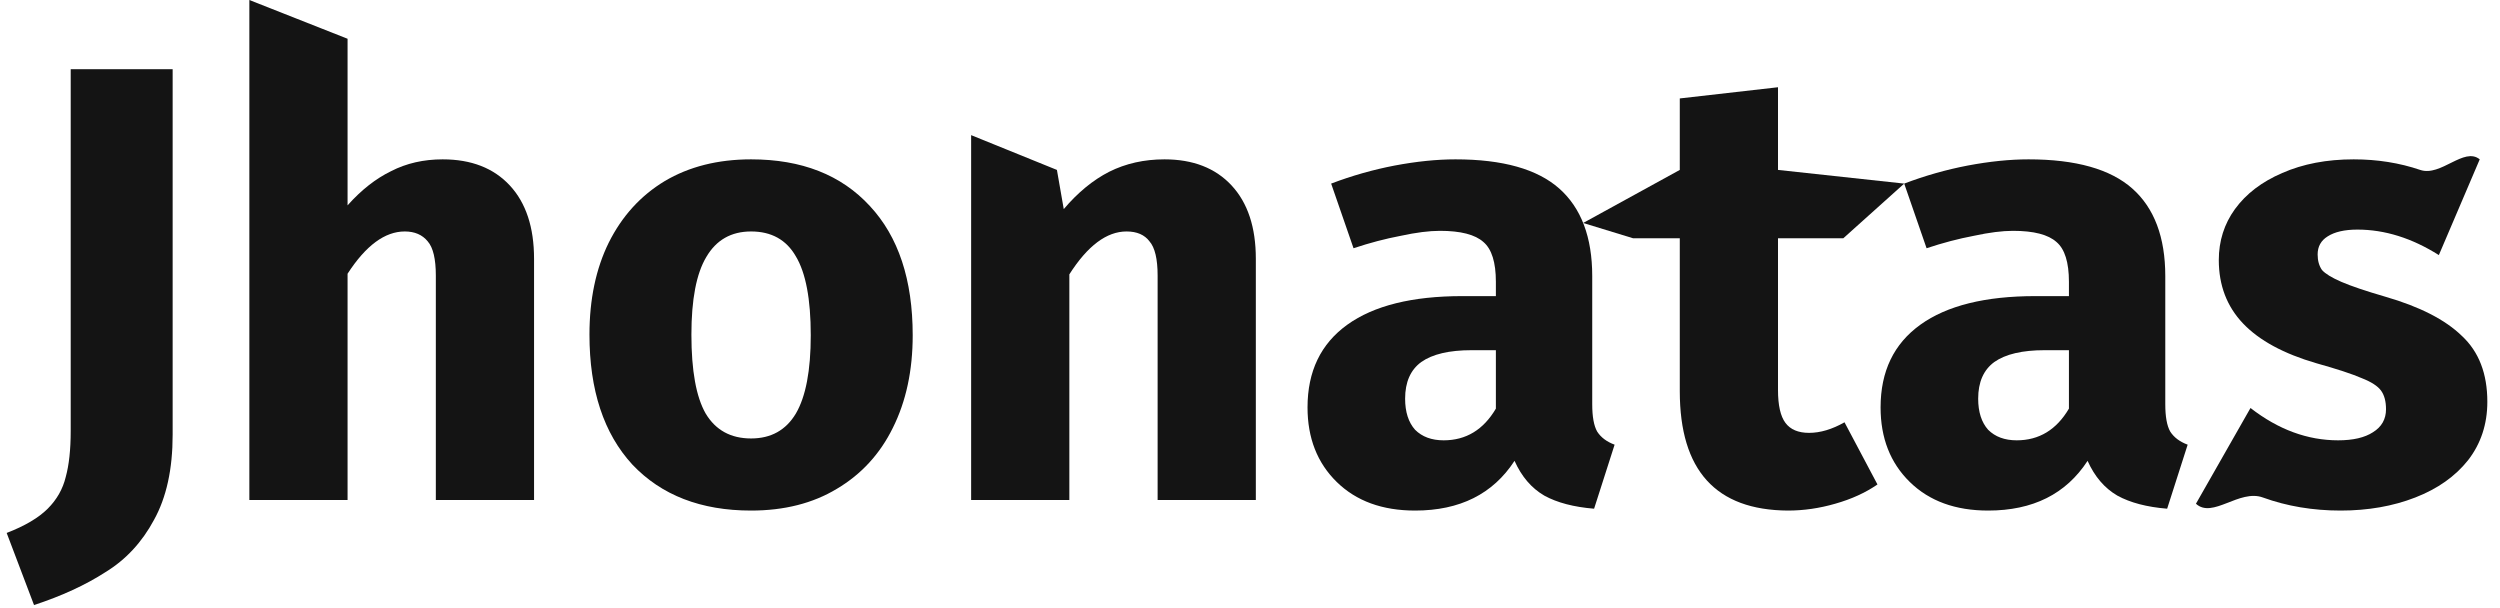
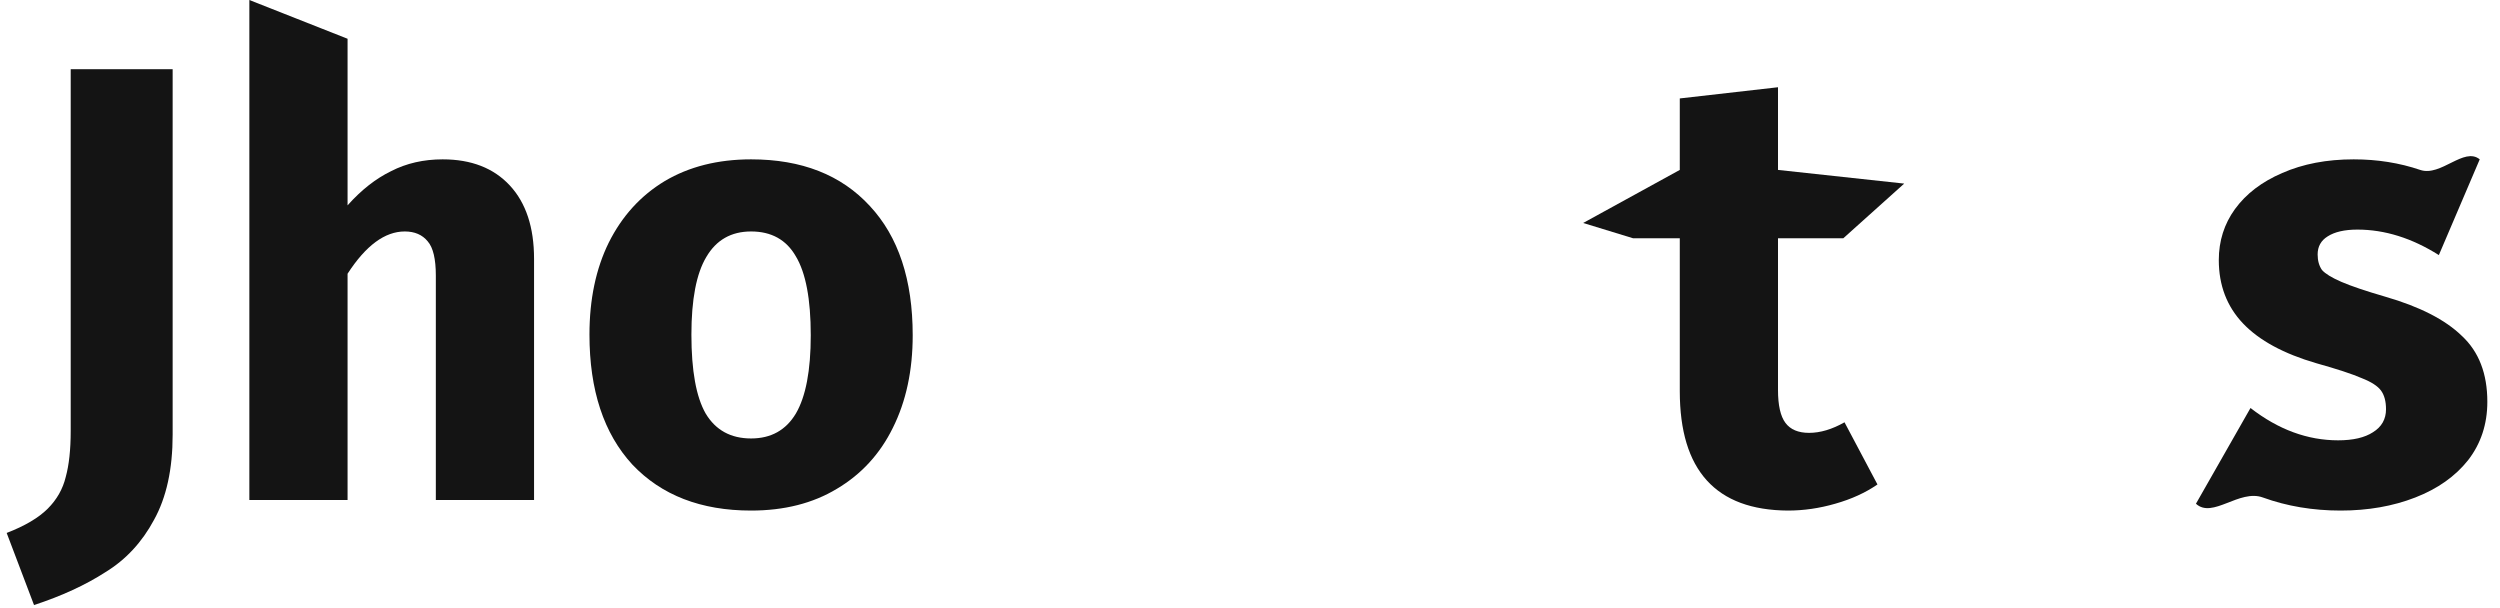
<svg xmlns="http://www.w3.org/2000/svg" width="185" height="45" viewBox="0 0 185 45" fill="none">
  <path d="M12.776 32.17C12.776 34.715 12.316 36.816 11.396 38.472C10.507 40.128 9.311 41.416 7.808 42.336C6.336 43.287 4.573 44.099 2.518 44.774L0.494 39.438C1.843 38.917 2.855 38.319 3.53 37.644C4.205 36.969 4.649 36.187 4.864 35.298C5.109 34.409 5.232 33.274 5.232 31.894V5.122H12.776V32.17Z" fill="#141414" />
  <path d="M32.758 11.792C34.874 11.792 36.53 12.436 37.726 13.724C38.922 15.012 39.52 16.821 39.52 19.152V37H32.252V20.394C32.252 19.167 32.052 18.324 31.654 17.864C31.255 17.373 30.688 17.128 29.952 17.128C28.48 17.128 27.069 18.171 25.72 20.256V37H18.452V0L25.72 2.868V15.196C26.732 14.061 27.805 13.218 28.94 12.666C30.074 12.083 31.347 11.792 32.758 11.792Z" fill="#141414" />
  <path d="M55.581 11.792C59.322 11.792 62.251 12.942 64.367 15.242C66.483 17.511 67.54 20.701 67.54 24.81C67.54 27.417 67.05 29.701 66.069 31.664C65.118 33.596 63.738 35.099 61.928 36.172C60.15 37.245 58.034 37.782 55.581 37.782C51.87 37.782 48.941 36.647 46.794 34.378C44.678 32.078 43.62 28.873 43.62 24.764C43.62 22.157 44.096 19.888 45.047 17.956C46.028 15.993 47.408 14.475 49.187 13.402C50.996 12.329 53.127 11.792 55.581 11.792ZM55.581 17.128C54.108 17.128 53.005 17.757 52.269 19.014C51.532 20.241 51.164 22.157 51.164 24.764C51.164 27.432 51.517 29.379 52.222 30.606C52.959 31.833 54.078 32.446 55.581 32.446C57.053 32.446 58.157 31.833 58.892 30.606C59.629 29.349 59.996 27.417 59.996 24.81C59.996 22.142 59.629 20.195 58.892 18.968C58.187 17.741 57.083 17.128 55.581 17.128Z" fill="#141414" />
-   <path d="M86.17 11.792C88.286 11.792 89.942 12.436 91.138 13.724C92.334 15.012 92.932 16.821 92.932 19.152V37H85.664V20.394C85.664 19.167 85.464 18.324 85.066 17.864C84.698 17.373 84.13 17.128 83.364 17.128C81.892 17.128 80.481 18.186 79.132 20.302V37H71.864V10L78.212 12.574L78.718 15.472C79.76 14.245 80.88 13.325 82.076 12.712C83.302 12.099 84.667 11.792 86.17 11.792Z" fill="#141414" />
-   <path d="M117.825 29.916C117.825 30.836 117.947 31.511 118.193 31.94C118.469 32.369 118.898 32.691 119.481 32.906L117.963 37.644C116.46 37.521 115.233 37.199 114.283 36.678C113.332 36.126 112.596 35.267 112.075 34.102C110.48 36.555 108.027 37.782 104.715 37.782C102.292 37.782 100.36 37.077 98.919 35.666C97.477 34.255 96.757 32.415 96.757 30.146C96.757 27.478 97.738 25.439 99.701 24.028C101.663 22.617 104.5 21.912 108.211 21.912H110.695V20.854C110.695 19.413 110.388 18.431 109.775 17.91C109.161 17.358 108.088 17.082 106.555 17.082C105.757 17.082 104.791 17.205 103.657 17.45C102.522 17.665 101.357 17.971 100.161 18.37L98.505 13.586C100.038 13.003 101.602 12.559 103.197 12.252C104.822 11.945 106.325 11.792 107.705 11.792C111.201 11.792 113.761 12.513 115.387 13.954C117.012 15.395 117.825 17.557 117.825 20.44V29.916ZM106.831 32.584C108.487 32.584 109.775 31.802 110.695 30.238V25.914H108.901C107.245 25.914 106.003 26.205 105.175 26.788C104.377 27.371 103.979 28.275 103.979 29.502C103.979 30.483 104.224 31.25 104.715 31.802C105.236 32.323 105.941 32.584 106.831 32.584Z" fill="#141414" />
  <path d="M138.932 35.85C138.042 36.463 137 36.939 135.804 37.276C134.638 37.613 133.473 37.782 132.308 37.782C126.972 37.751 124.304 34.807 124.304 28.95V17.634H120.854L117.154 16.5L124.304 12.574V7.284L131.572 6.456V12.574L140.911 13.586L136.402 17.634H131.572V28.858C131.572 29.993 131.756 30.805 132.124 31.296C132.492 31.787 133.074 32.032 133.872 32.032C134.7 32.032 135.574 31.771 136.494 31.25L138.932 35.85Z" fill="#141414" />
-   <path d="M160.231 29.916C160.231 30.836 160.353 31.511 160.599 31.94C160.875 32.369 161.304 32.691 161.887 32.906L160.369 37.644C158.866 37.521 157.639 37.199 156.689 36.678C155.738 36.126 155.002 35.267 154.481 34.102C152.886 36.555 150.433 37.782 147.121 37.782C144.698 37.782 142.766 37.077 141.325 35.666C139.883 34.255 139.163 32.415 139.163 30.146C139.163 27.478 140.144 25.439 142.107 24.028C144.069 22.617 146.906 21.912 150.617 21.912H153.101V20.854C153.101 19.413 152.794 18.431 152.181 17.91C151.567 17.358 150.494 17.082 148.961 17.082C148.163 17.082 147.197 17.205 146.063 17.45C144.928 17.665 143.763 17.971 142.567 18.37L140.911 13.586C142.444 13.003 144.008 12.559 145.603 12.252C147.228 11.945 148.731 11.792 150.111 11.792C153.607 11.792 156.167 12.513 157.793 13.954C159.418 15.395 160.231 17.557 160.231 20.44V29.916ZM149.237 32.584C150.893 32.584 152.181 31.802 153.101 30.238V25.914H151.307C149.651 25.914 148.409 26.205 147.581 26.788C146.783 27.371 146.385 28.275 146.385 29.502C146.385 30.483 146.63 31.25 147.121 31.802C147.642 32.323 148.347 32.584 149.237 32.584Z" fill="#141414" />
  <path d="M174.173 11.792C175.921 11.792 177.561 12.053 179.095 12.574C180.628 13.095 182.335 10.841 183.5 11.792L180.475 18.876C178.481 17.619 176.473 16.99 174.449 16.99C173.498 16.99 172.762 17.159 172.241 17.496C171.75 17.803 171.505 18.247 171.505 18.83C171.505 19.29 171.612 19.673 171.827 19.98C172.072 20.256 172.547 20.547 173.253 20.854C173.958 21.161 175.047 21.529 176.519 21.958C179.064 22.694 180.95 23.66 182.177 24.856C183.434 26.021 184.063 27.647 184.063 29.732C184.063 31.388 183.587 32.829 182.637 34.056C181.686 35.252 180.383 36.172 178.727 36.816C177.071 37.46 175.231 37.782 173.207 37.782C171.152 37.782 169.235 37.46 167.457 36.816C165.709 36.172 163.727 38.411 162.5 37.276L166.537 30.192C168.591 31.787 170.753 32.584 173.023 32.584C174.127 32.584 174.985 32.385 175.599 31.986C176.243 31.587 176.565 31.02 176.565 30.284C176.565 29.701 176.442 29.241 176.197 28.904C175.951 28.567 175.476 28.26 174.771 27.984C174.065 27.677 172.946 27.309 171.413 26.88C168.99 26.175 167.181 25.193 165.985 23.936C164.789 22.679 164.191 21.115 164.191 19.244C164.191 17.833 164.589 16.576 165.387 15.472C166.215 14.337 167.38 13.448 168.883 12.804C170.416 12.129 172.179 11.792 174.173 11.792Z" fill="#141414" />
</svg>